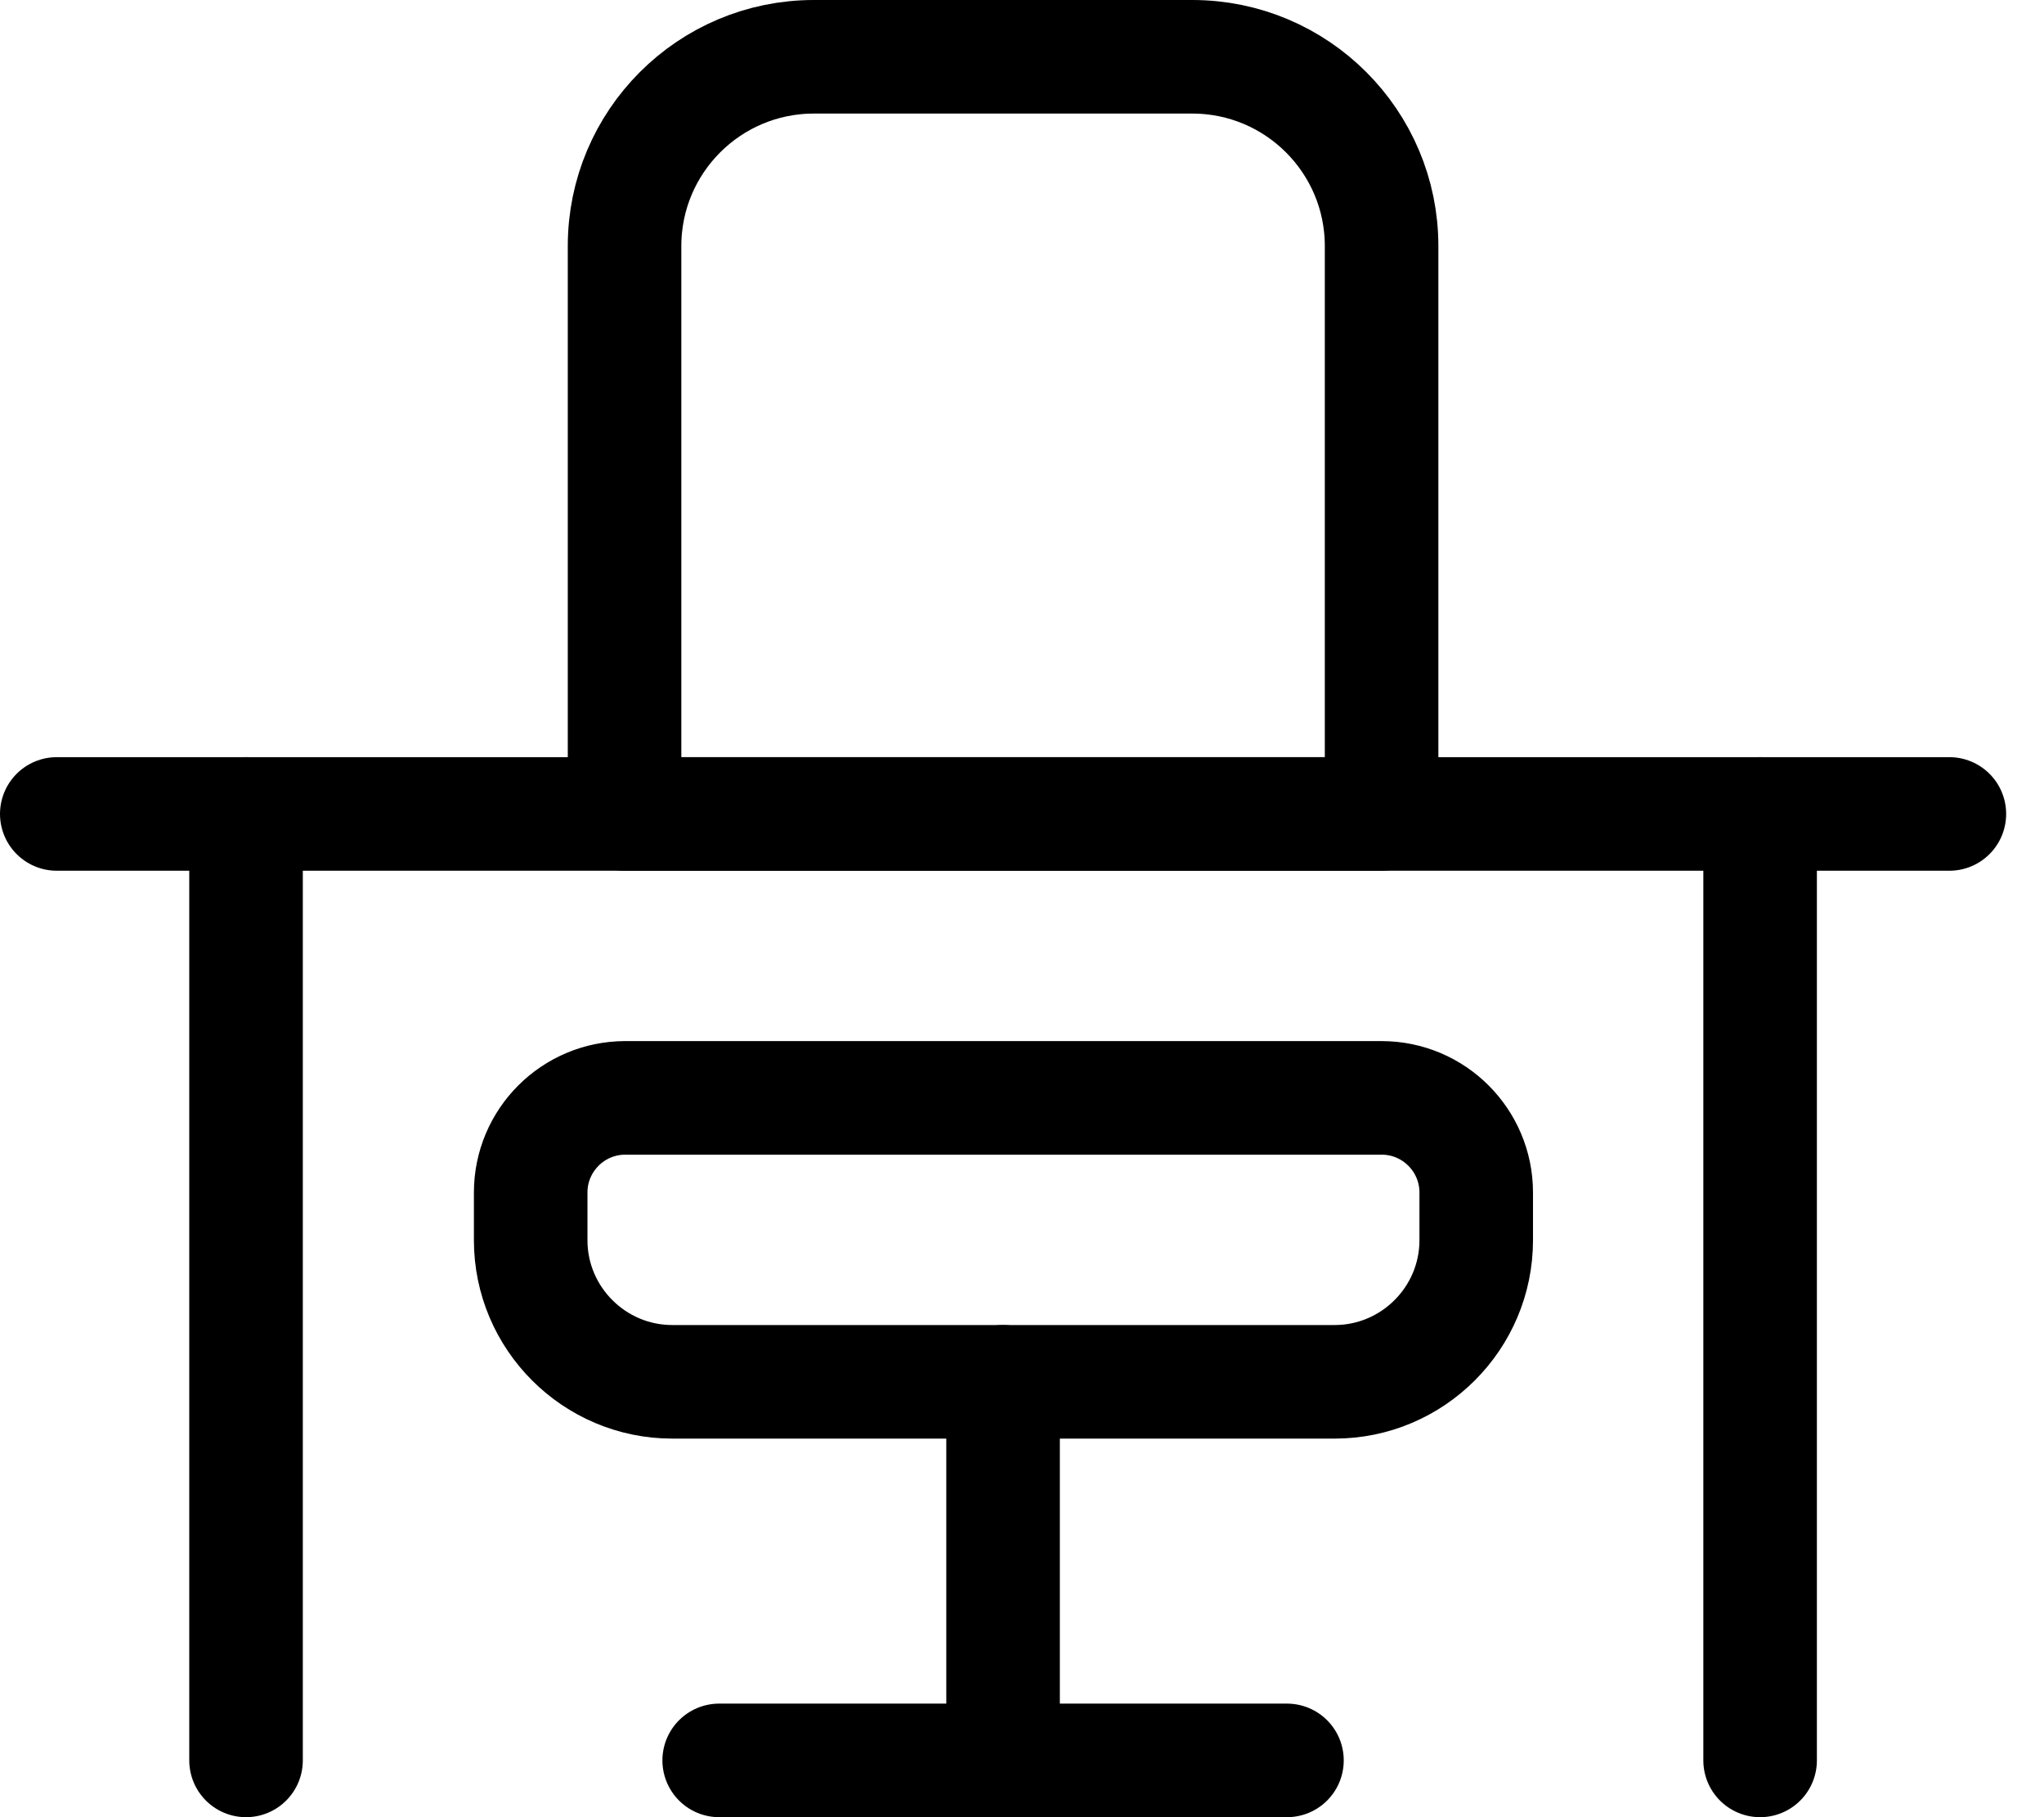
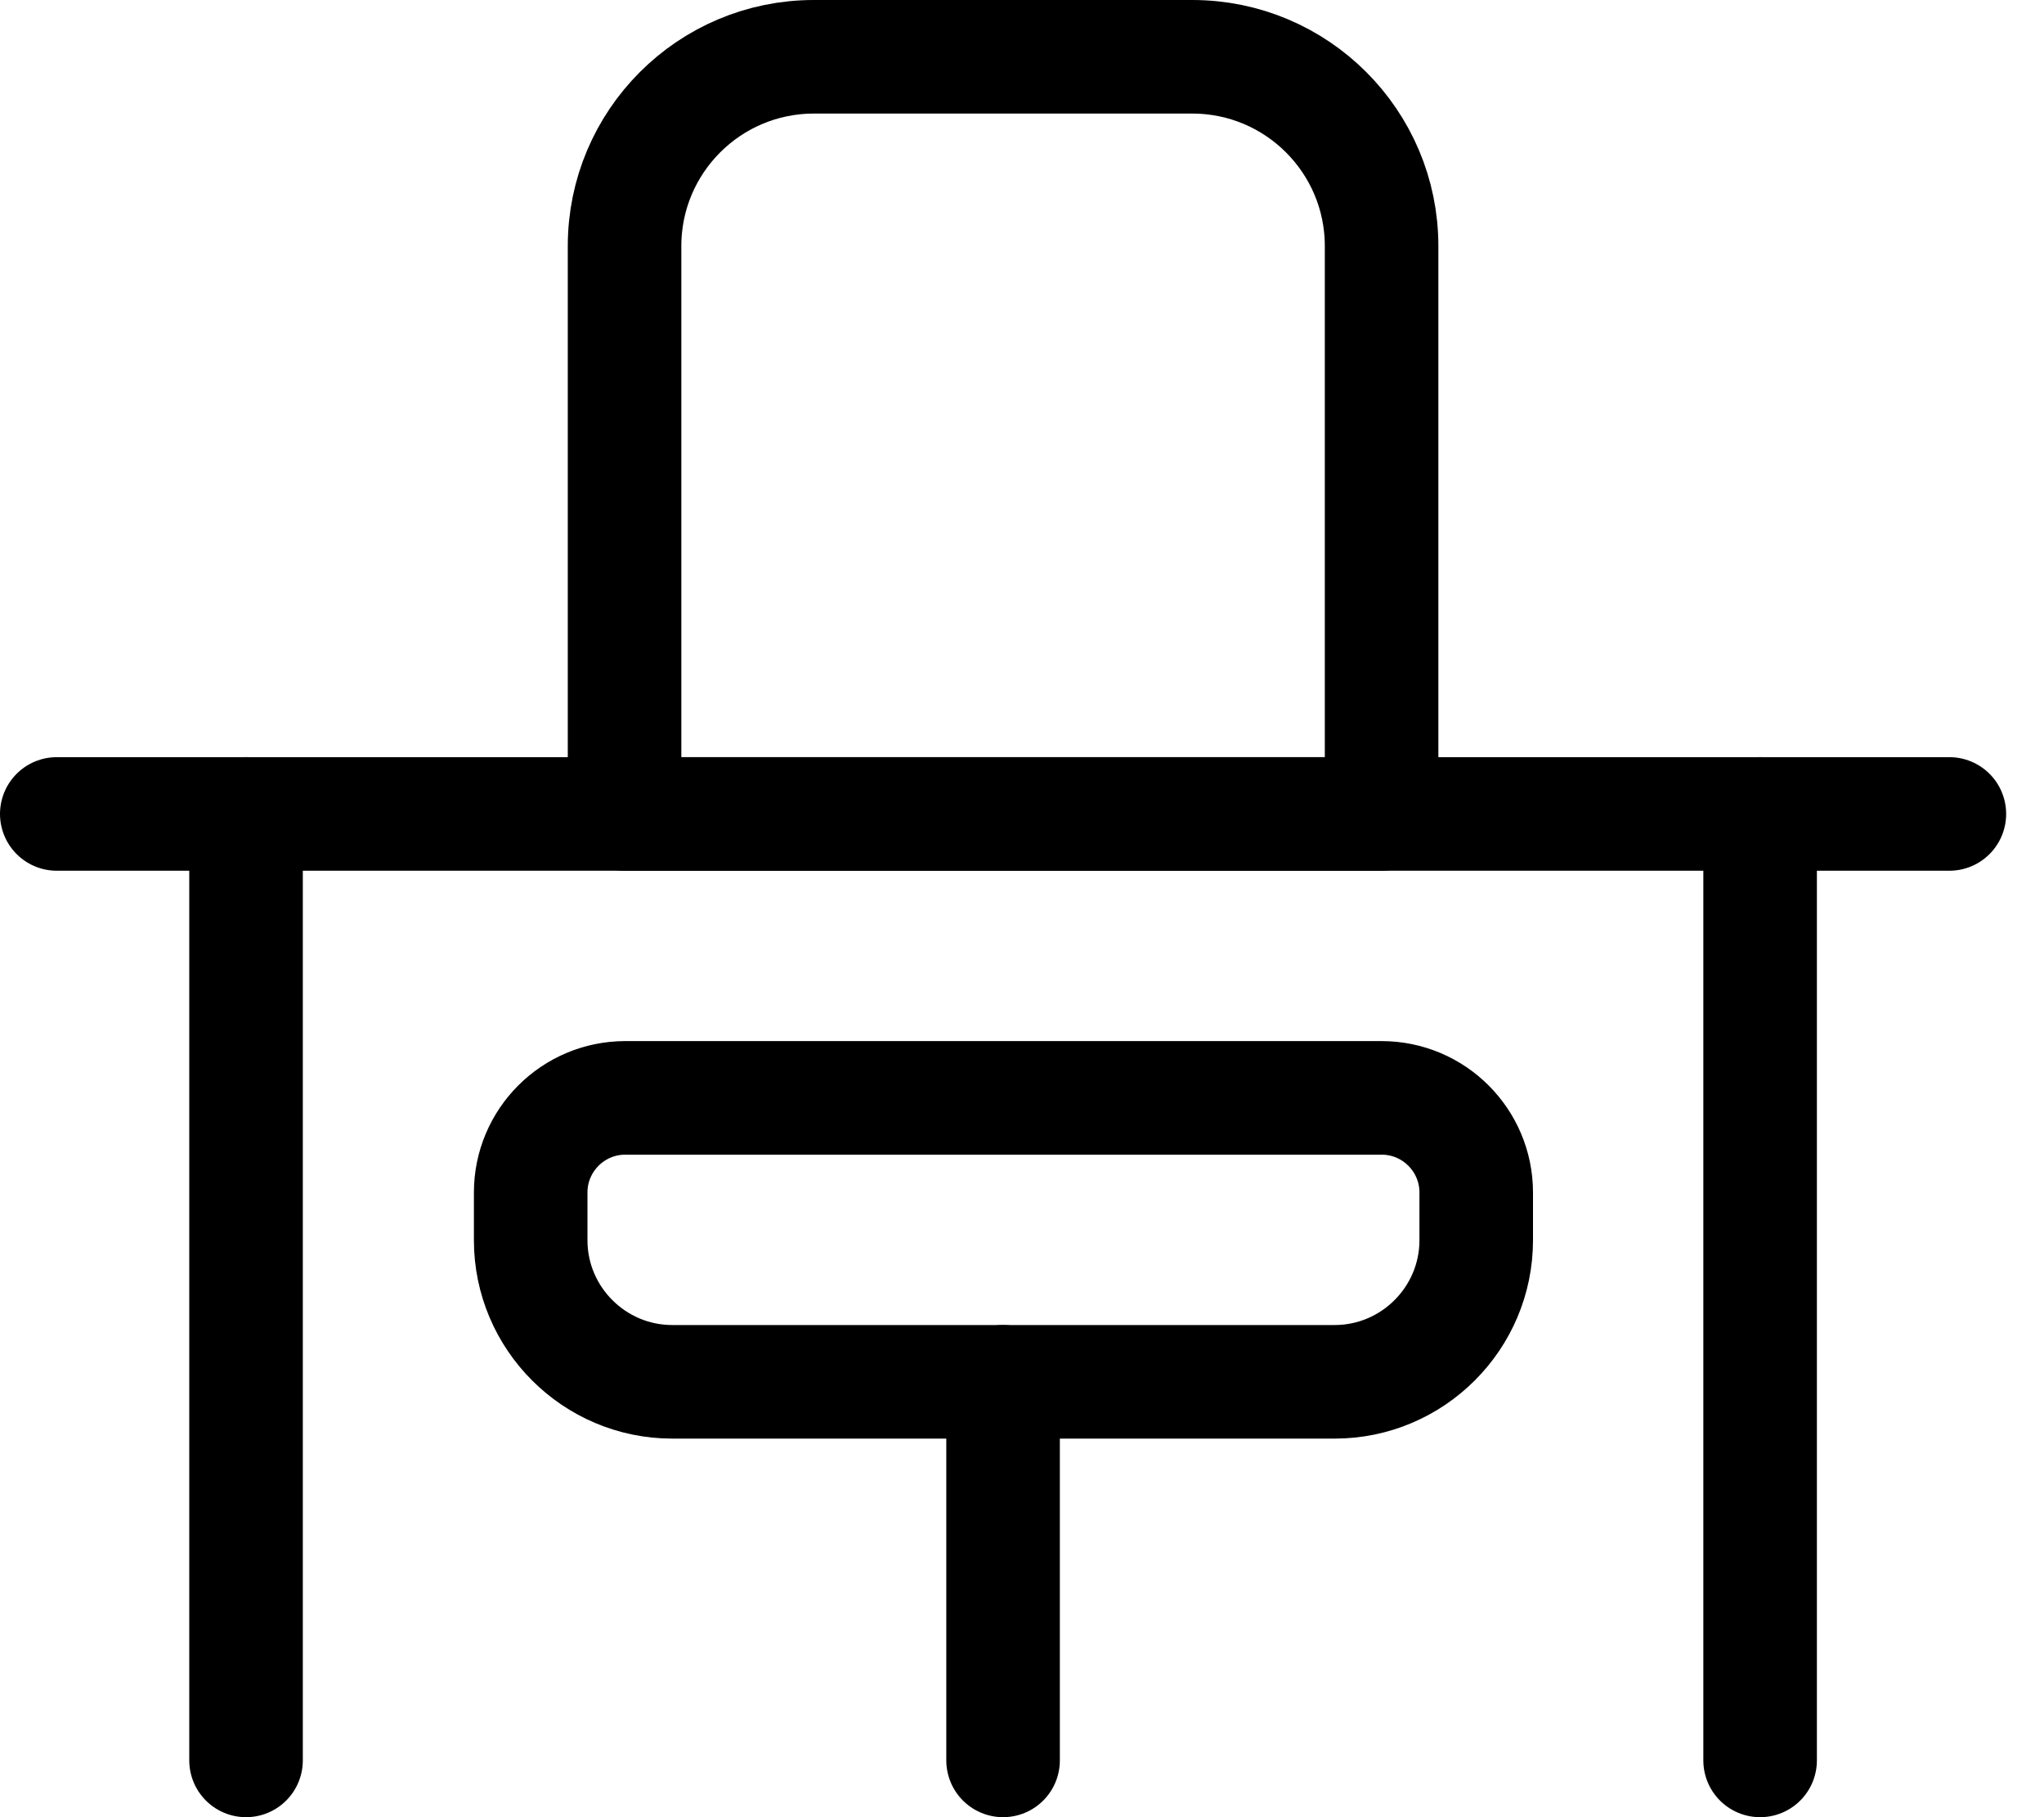
<svg xmlns="http://www.w3.org/2000/svg" width="27" height="24" viewBox="0 0 27 24" fill="none">
  <g clip-path="url(#clip0_4_2)">
    <path d="M3.25 10.75V23.25" stroke="black" stroke-width="1.5" stroke-linecap="round" stroke-linejoin="round" />
    <path d="M10.75 0.75H15.75C17.13 0.75 18.25 1.87 18.25 3.25V10.75H8.25V3.25C8.25 1.87 9.37 0.75 10.75 0.75Z" stroke="black" stroke-width="1.5" stroke-linecap="round" stroke-linejoin="round" />
    <path d="M8.25 14.5H18.25C18.94 14.5 19.5 15.06 19.5 15.75V16.38C19.5 17.41 18.66 18.25 17.63 18.25H8.88C7.85 18.25 7.01 17.41 7.01 16.38V15.75C7.01 15.06 7.57 14.5 8.26 14.5H8.25Z" stroke="black" stroke-width="1.5" stroke-linecap="round" stroke-linejoin="round" />
    <path d="M13.25 18.25V23.25" stroke="black" stroke-width="1.5" stroke-linecap="round" stroke-linejoin="round" />
-     <path d="M17 23.25H9.5" stroke="black" stroke-width="1.5" stroke-linecap="round" stroke-linejoin="round" />
    <path d="M25.75 10.75H0.75" stroke="black" stroke-width="1.5" stroke-linecap="round" stroke-linejoin="round" />
    <path d="M23.25 23.25V10.75" stroke="black" stroke-width="1.5" stroke-linecap="round" stroke-linejoin="round" />
  </g>
  <defs>
    <clipPath id="clip0_4_2">
      <rect width="26.5" height="24" fill="white" />
    </clipPath>
  </defs>
</svg>